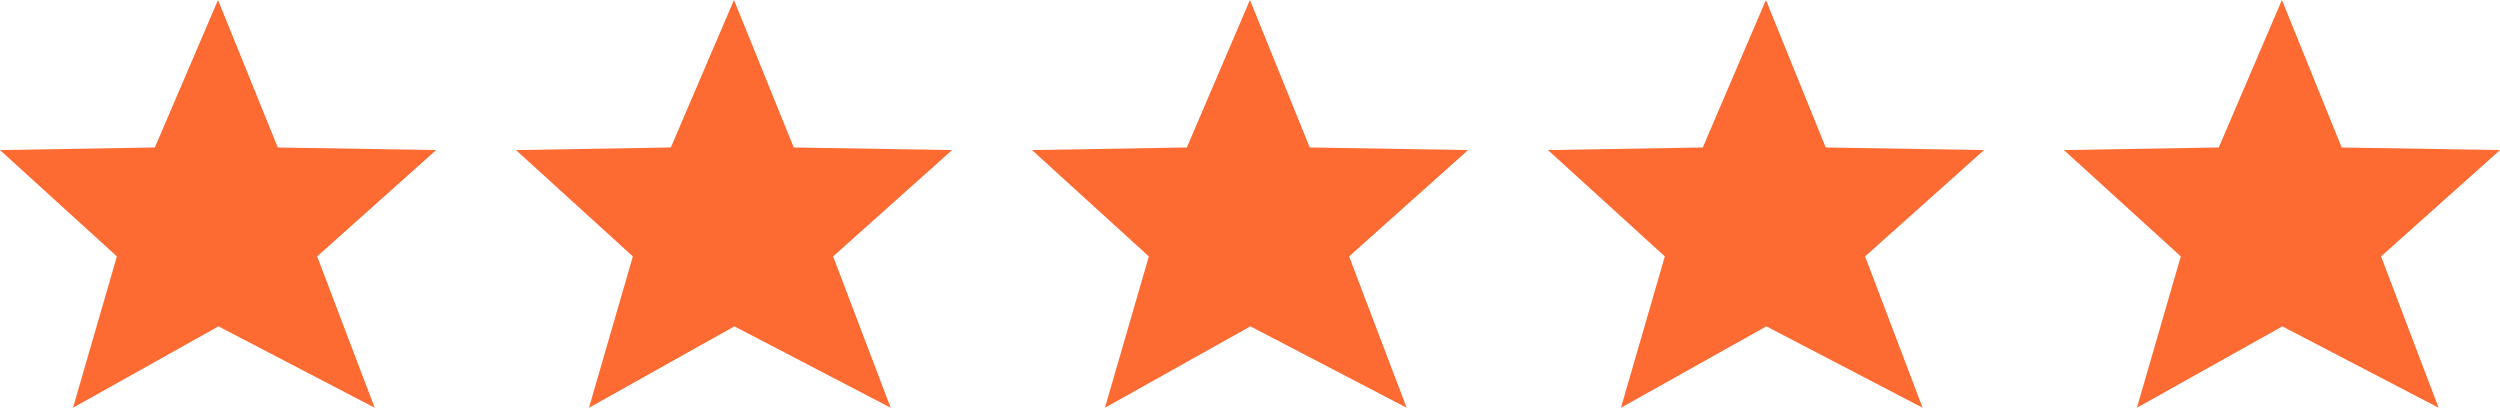
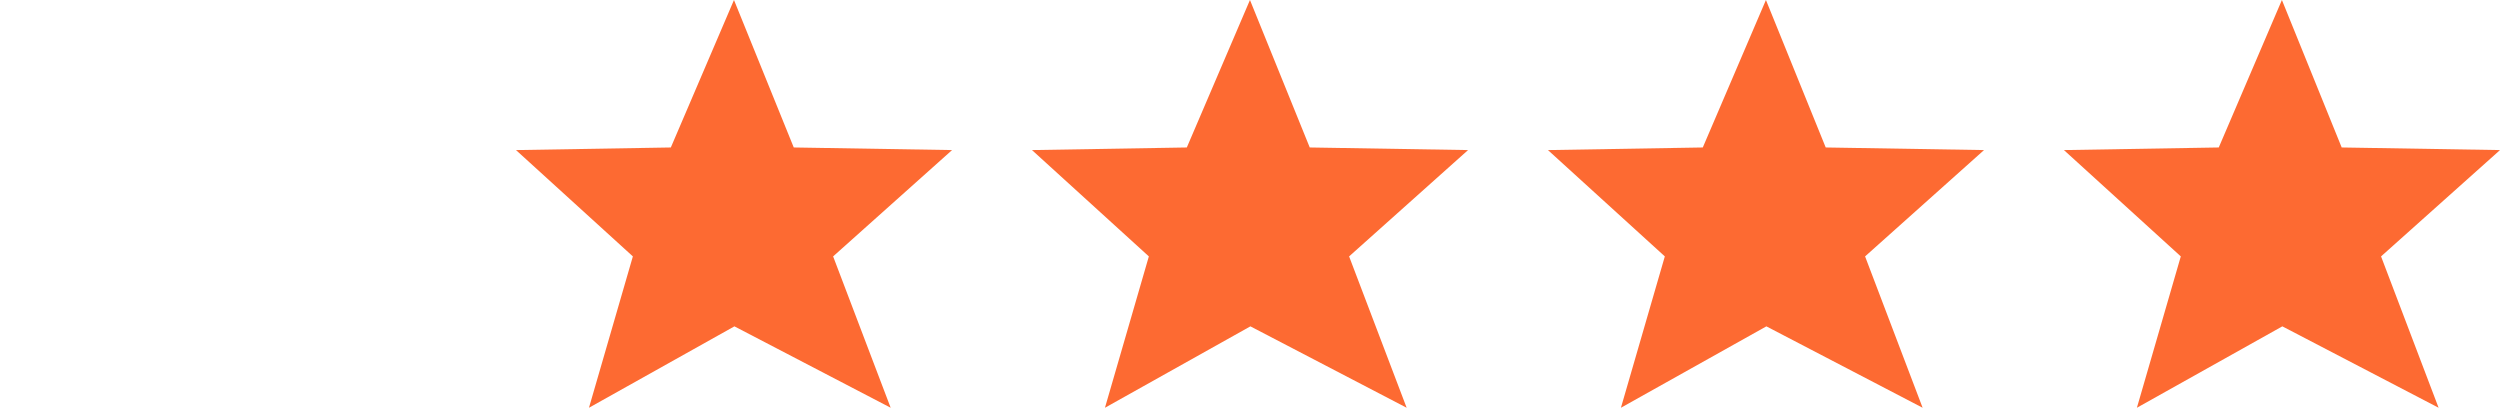
<svg xmlns="http://www.w3.org/2000/svg" width="166.729" height="27.193" viewBox="0 0 166.729 27.193">
  <g id="Groupe_248" data-name="Groupe 248" transform="translate(-697 -389.291)">
-     <path id="Tracé_25" data-name="Tracé 25" d="M1317.334,713.926l3.987,9.835,10.558.174-7.933,7.091,3.838,10.094-10.421-5.429-9.7,5.429,2.928-10.094-7.794-7.091,10.326-.174Z" transform="translate(-605.795 -324.635)" fill="#fd6a32" />
    <path id="Tracé_35" data-name="Tracé 35" d="M1317.334,713.926l3.987,9.835,10.558.174-7.933,7.091,3.838,10.094-10.421-5.429-9.7,5.429,2.928-10.094-7.794-7.091,10.326-.174Z" transform="translate(-571.384 -324.635)" fill="#fd6a32" />
    <path id="Tracé_36" data-name="Tracé 36" d="M1317.334,713.926l3.987,9.835,10.558.174-7.933,7.091,3.838,10.094-10.421-5.429-9.7,5.429,2.928-10.094-7.794-7.091,10.326-.174Z" transform="translate(-536.972 -324.635)" fill="#fd6a32" />
    <path id="Tracé_37" data-name="Tracé 37" d="M1317.334,713.926l3.987,9.835,10.558.174-7.933,7.091,3.838,10.094-10.421-5.429-9.7,5.429,2.928-10.094-7.794-7.091,10.326-.174Z" transform="translate(-502.561 -324.635)" fill="#fd6a32" />
    <path id="Tracé_38" data-name="Tracé 38" d="M1317.334,713.926l3.987,9.835,10.558.174-7.933,7.091,3.838,10.094-10.421-5.429-9.7,5.429,2.928-10.094-7.794-7.091,10.326-.174Z" transform="translate(-468.15 -324.635)" fill="#fd6a32" />
  </g>
</svg>